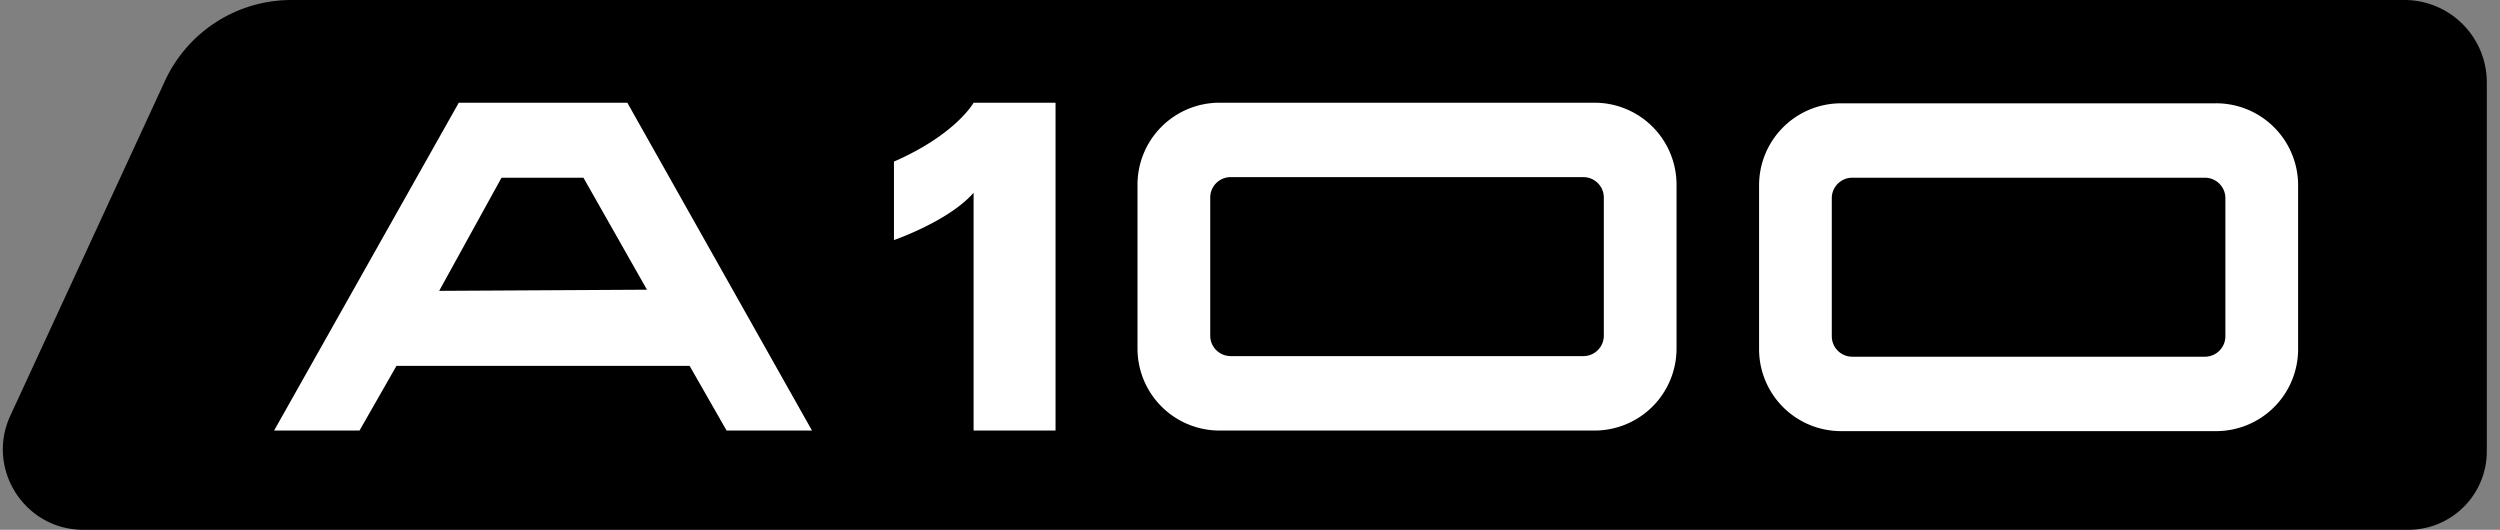
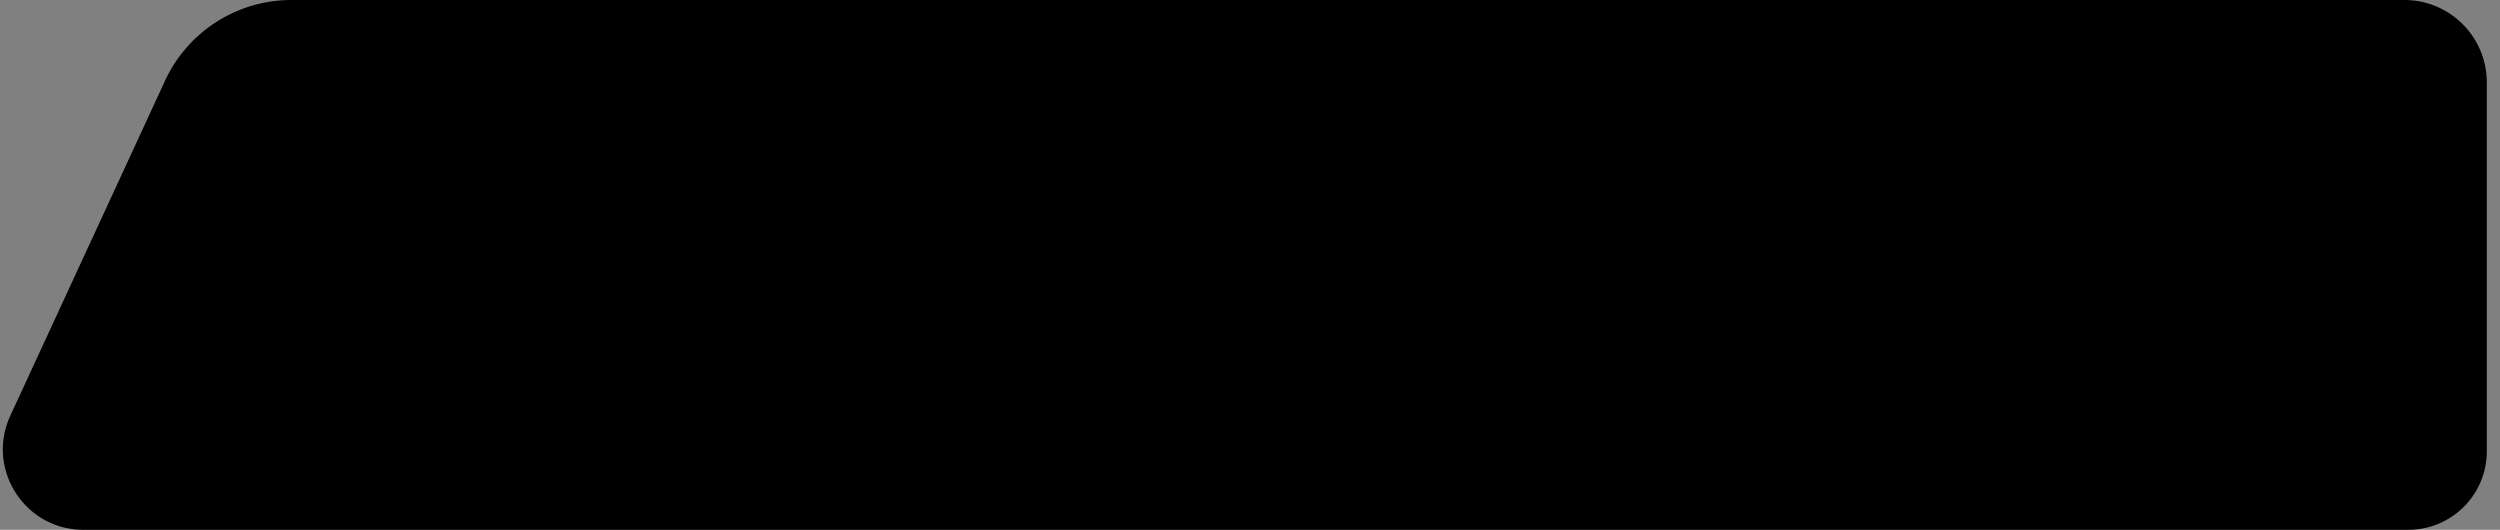
<svg xmlns="http://www.w3.org/2000/svg" width="151" height="32" fill="none">
  <rect width="100%" height="100%" fill="#808080" stroke="none" />
  <path fill="#000" d="M17.6 0h127.625a4.979 4.979 0 0 1 4.978 4.978V27.26a4.74 4.74 0 0 1-4.739 4.74H5.035C1.49 32-.862 28.324.625 25.105l9.34-20.222A8.41 8.41 0 0 1 17.6 0z" />
-   <path fill="#fff" d="M37.89 6.204H27.71l-11.154 19.8h5.159l2.231-3.904h17.708l2.231 3.904h5.159L37.89 6.204h-.001zM26.526 17.568l3.765-6.832h4.95l3.835 6.762-12.549.07zM53.995 9.76v4.74s3.313-1.14 4.81-2.858v14.362h4.95v-19.8h-4.95s-1.058 1.915-4.81 3.556zm42.316-3.556H73.657a4.952 4.952 0 0 0-4.952 4.953v9.896a4.952 4.952 0 0 0 4.952 4.952h22.654a4.952 4.952 0 0 0 4.952-4.952v-9.896a4.952 4.952 0 0 0-4.952-4.953zm.56 14.069c0 .682-.554 1.236-1.236 1.236H74.334a1.236 1.236 0 0 1-1.236-1.236v-8.34c0-.682.553-1.235 1.236-1.235h21.3c.683 0 1.237.553 1.237 1.236v8.339zM133.854 6.24H111.2a4.952 4.952 0 0 0-4.952 4.952v9.896a4.952 4.952 0 0 0 4.952 4.952h22.654a4.952 4.952 0 0 0 4.952-4.952v-9.896a4.952 4.952 0 0 0-4.952-4.953zm.559 14.069c0 .683-.553 1.236-1.236 1.236h-21.301a1.236 1.236 0 0 1-1.236-1.236V11.97c0-.683.554-1.236 1.236-1.236h21.301c.683 0 1.236.553 1.236 1.236v8.339z" />
</svg>